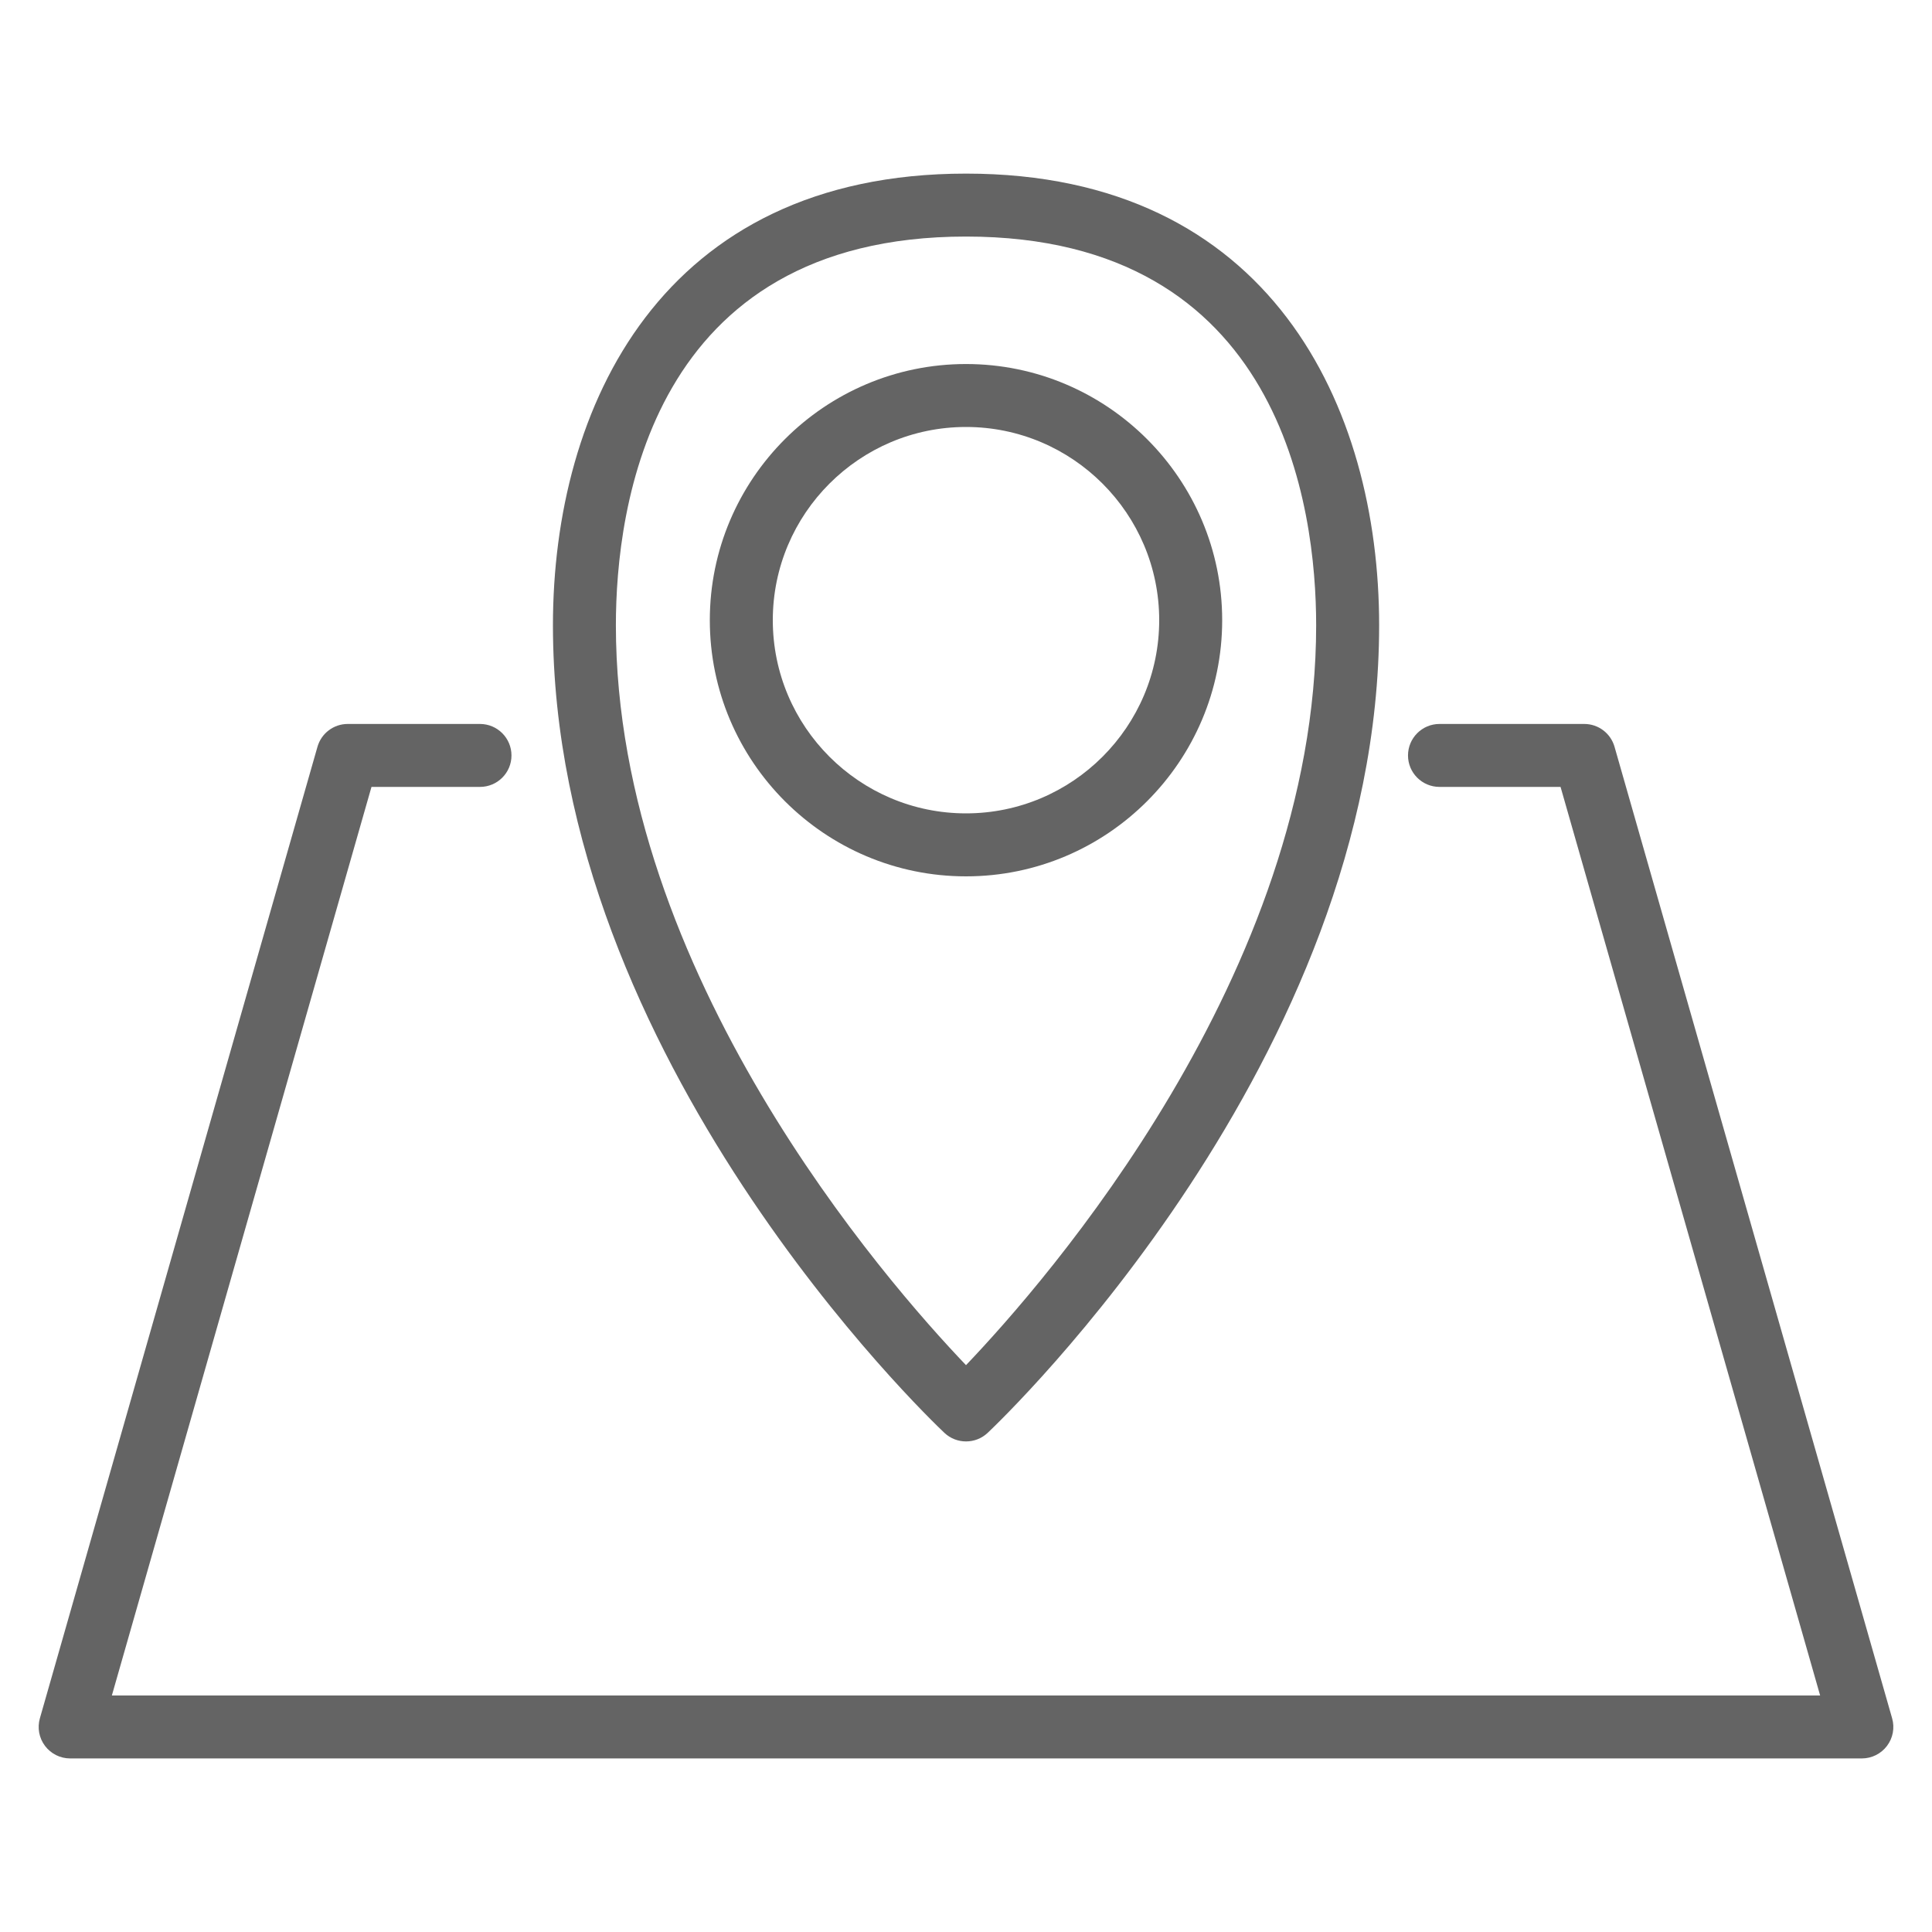
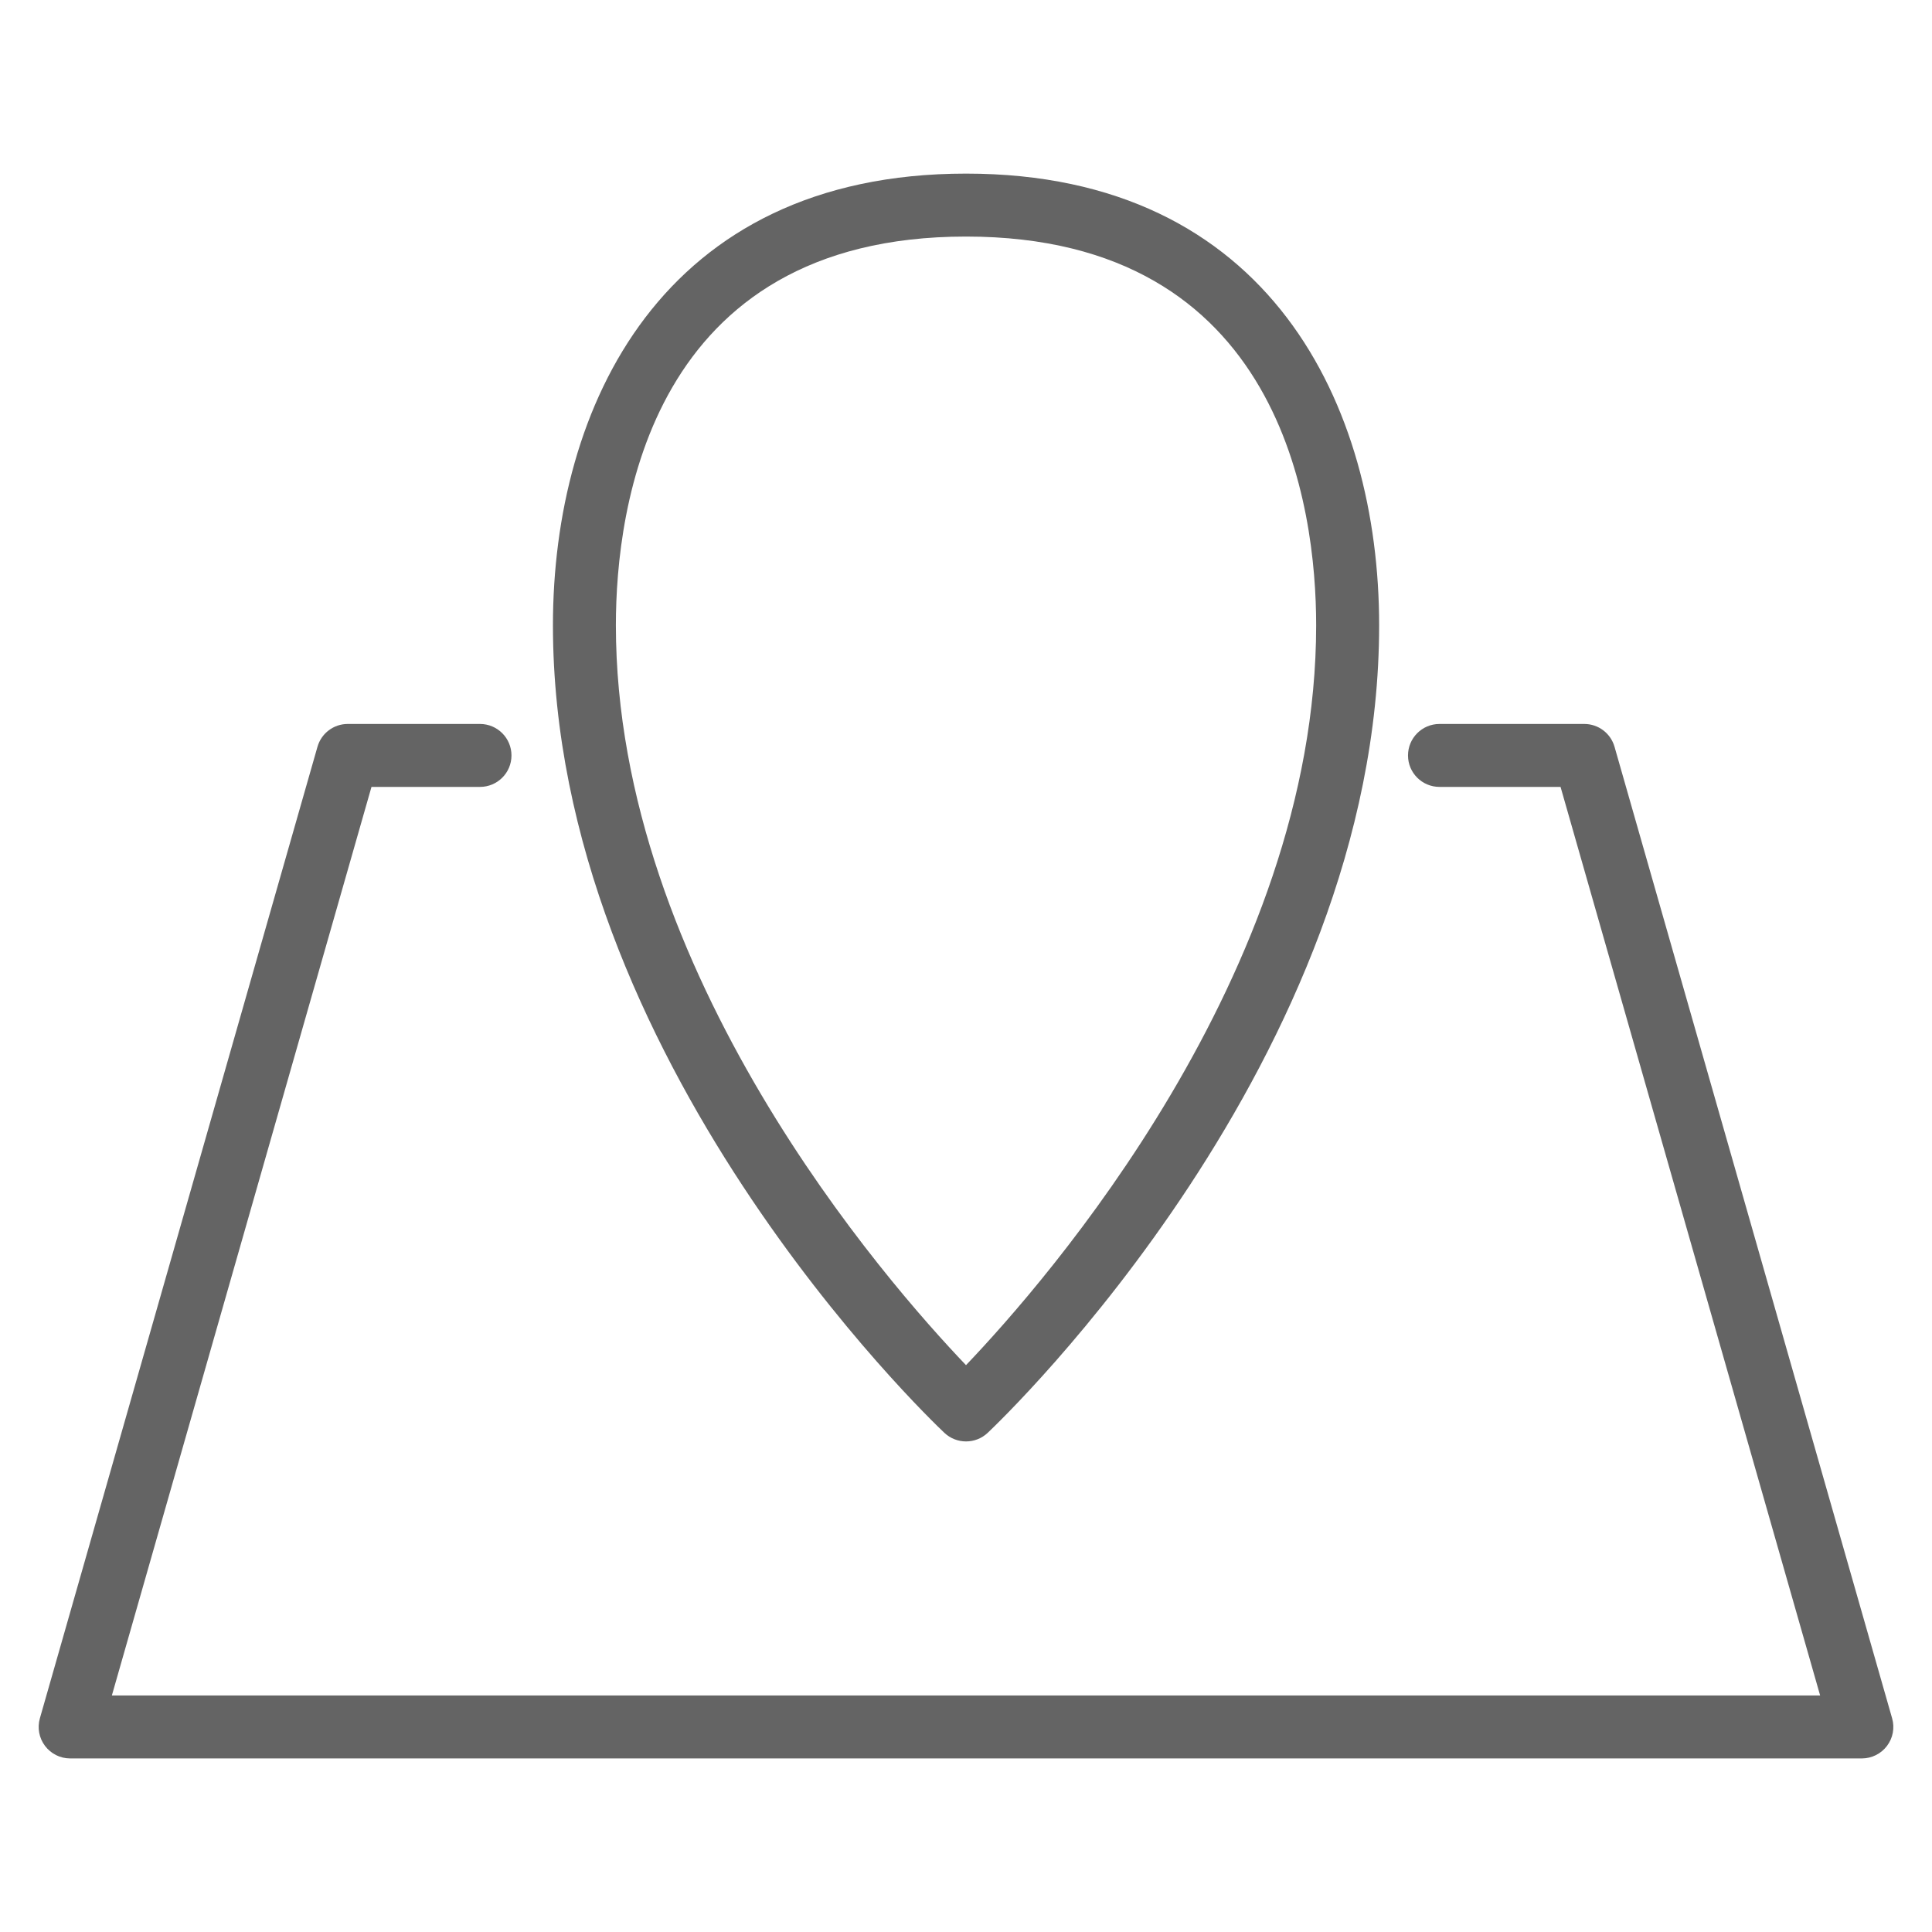
<svg xmlns="http://www.w3.org/2000/svg" version="1.1" viewBox="0 0 50 50">
  <defs>
    <style>
      .cls-1 {
        fill: #646464;
      }
    </style>
  </defs>
  <g>
    <g id="Layer_1">
      <g>
        <g>
-           <path class="cls-1" d="M25,37.304c-.201,0-.402-.074-.559-.222-.414-.39-10.131-9.691-10.131-20.899,0-5.651,2.809-11.69,10.691-11.69,7.882,0,10.691,6.039,10.691,11.69,0,11.208-9.718,20.509-10.131,20.899-.157.148-.358.222-.56.222ZM25,6.122c-8.178,0-9.061,7.035-9.061,10.06,0,9.003,7.006,16.998,9.061,19.148,2.055-2.151,9.062-10.146,9.062-19.148,0-3.025-.883-10.06-9.062-10.06Z" />
-           <path class="cls-1" d="M25,22.68c-3.656,0-6.63-2.974-6.63-6.63,0-3.655,2.974-6.629,6.63-6.629,3.656,0,6.63,2.974,6.63,6.629,0,3.656-2.974,6.63-6.63,6.63ZM25,11.05c-2.757,0-5,2.243-5,5,0,2.757,2.243,5,5,5,2.757,0,5-2.243,5-5,0-2.757-2.243-5-5-5Z" />
+           <path class="cls-1" d="M25,37.304c-.201,0-.402-.074-.559-.222-.414-.39-10.131-9.691-10.131-20.899,0-5.651,2.809-11.69,10.691-11.69,7.882,0,10.691,6.039,10.691,11.69,0,11.208-9.718,20.509-10.131,20.899-.157.148-.358.222-.56.222ZM25,6.122c-8.178,0-9.061,7.035-9.061,10.06,0,9.003,7.006,16.998,9.061,19.148,2.055-2.151,9.062-10.146,9.062-19.148,0-3.025-.883-10.06-9.062-10.06" />
        </g>
        <path class="cls-1" d="M48.185,45.508H1.815c-.256,0-.496-.12-.65-.324-.154-.204-.203-.468-.133-.714l7.184-25.143c.1-.35.42-.591.783-.591h3.423c.45,0,.815.365.815.815s-.365.814-.815.814h-2.808l-6.719,23.514h44.21l-6.718-23.514h-3.133c-.45,0-.815-.364-.815-.814s.365-.815.815-.815h3.747c.364,0,.683.241.783.591l7.184,25.143c.071.246.021.51-.133.714-.154.204-.395.324-.65.324Z" />
      </g>
    </g>
  </g>
</svg>